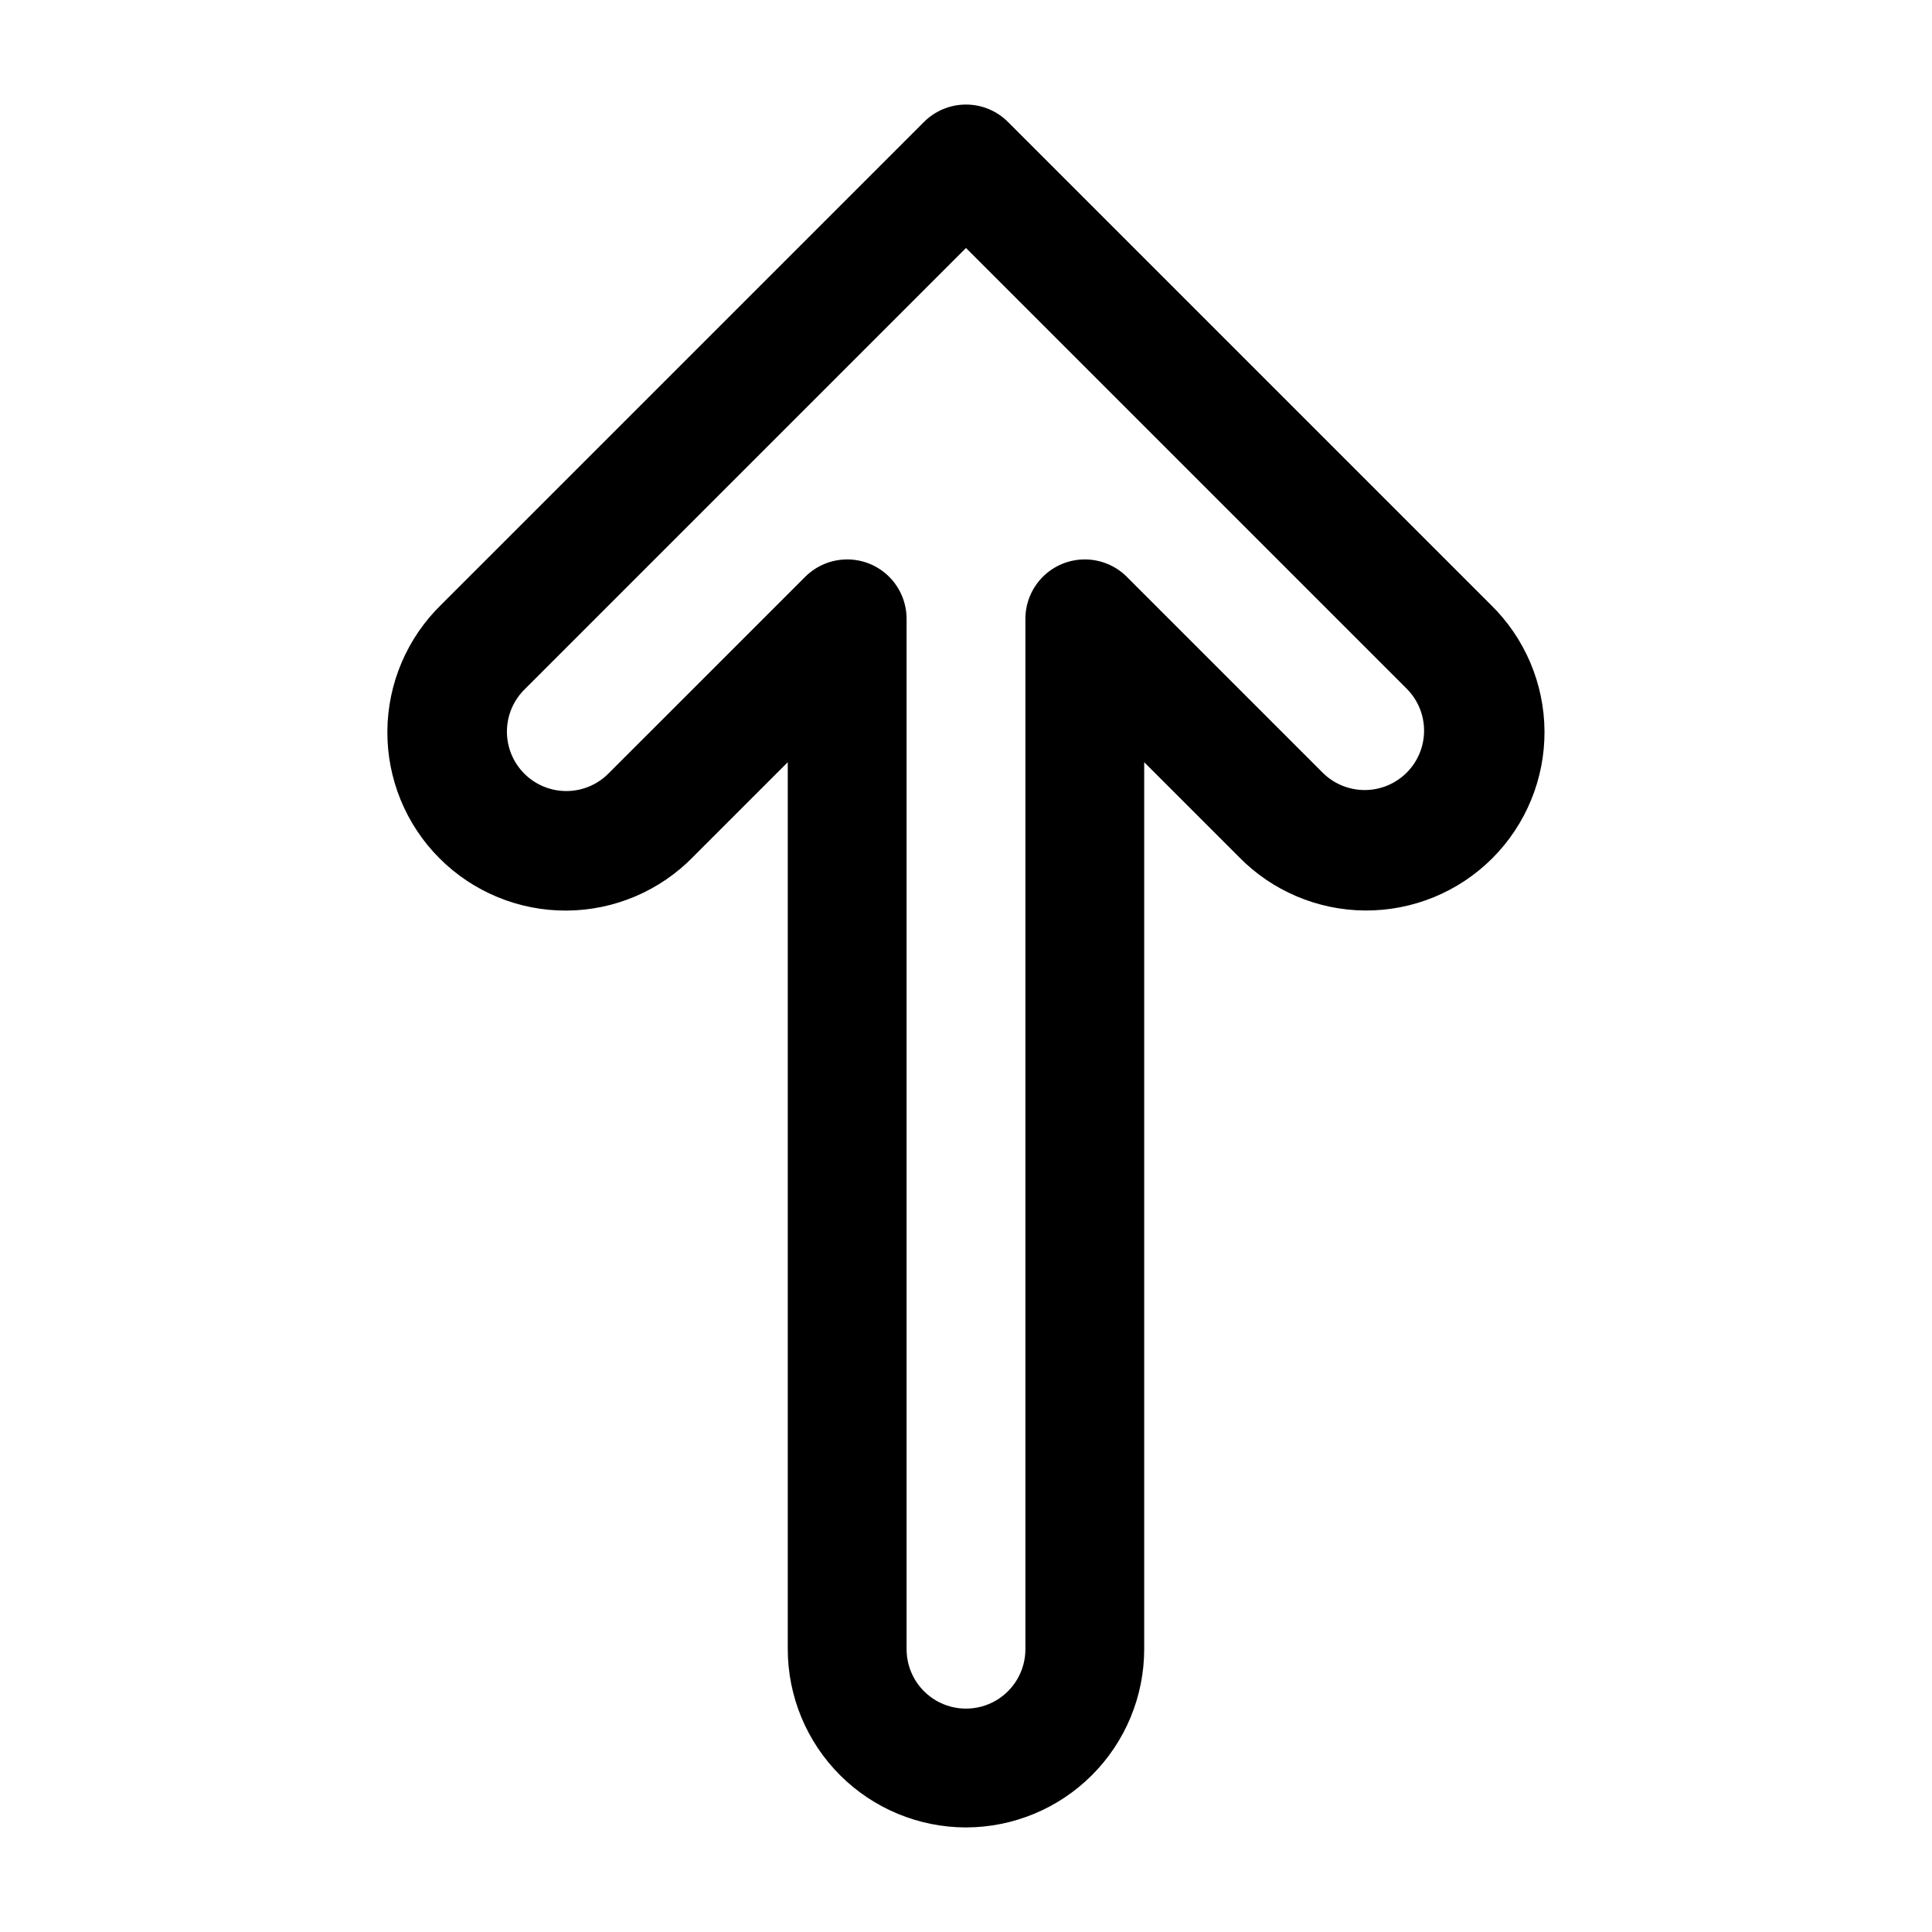
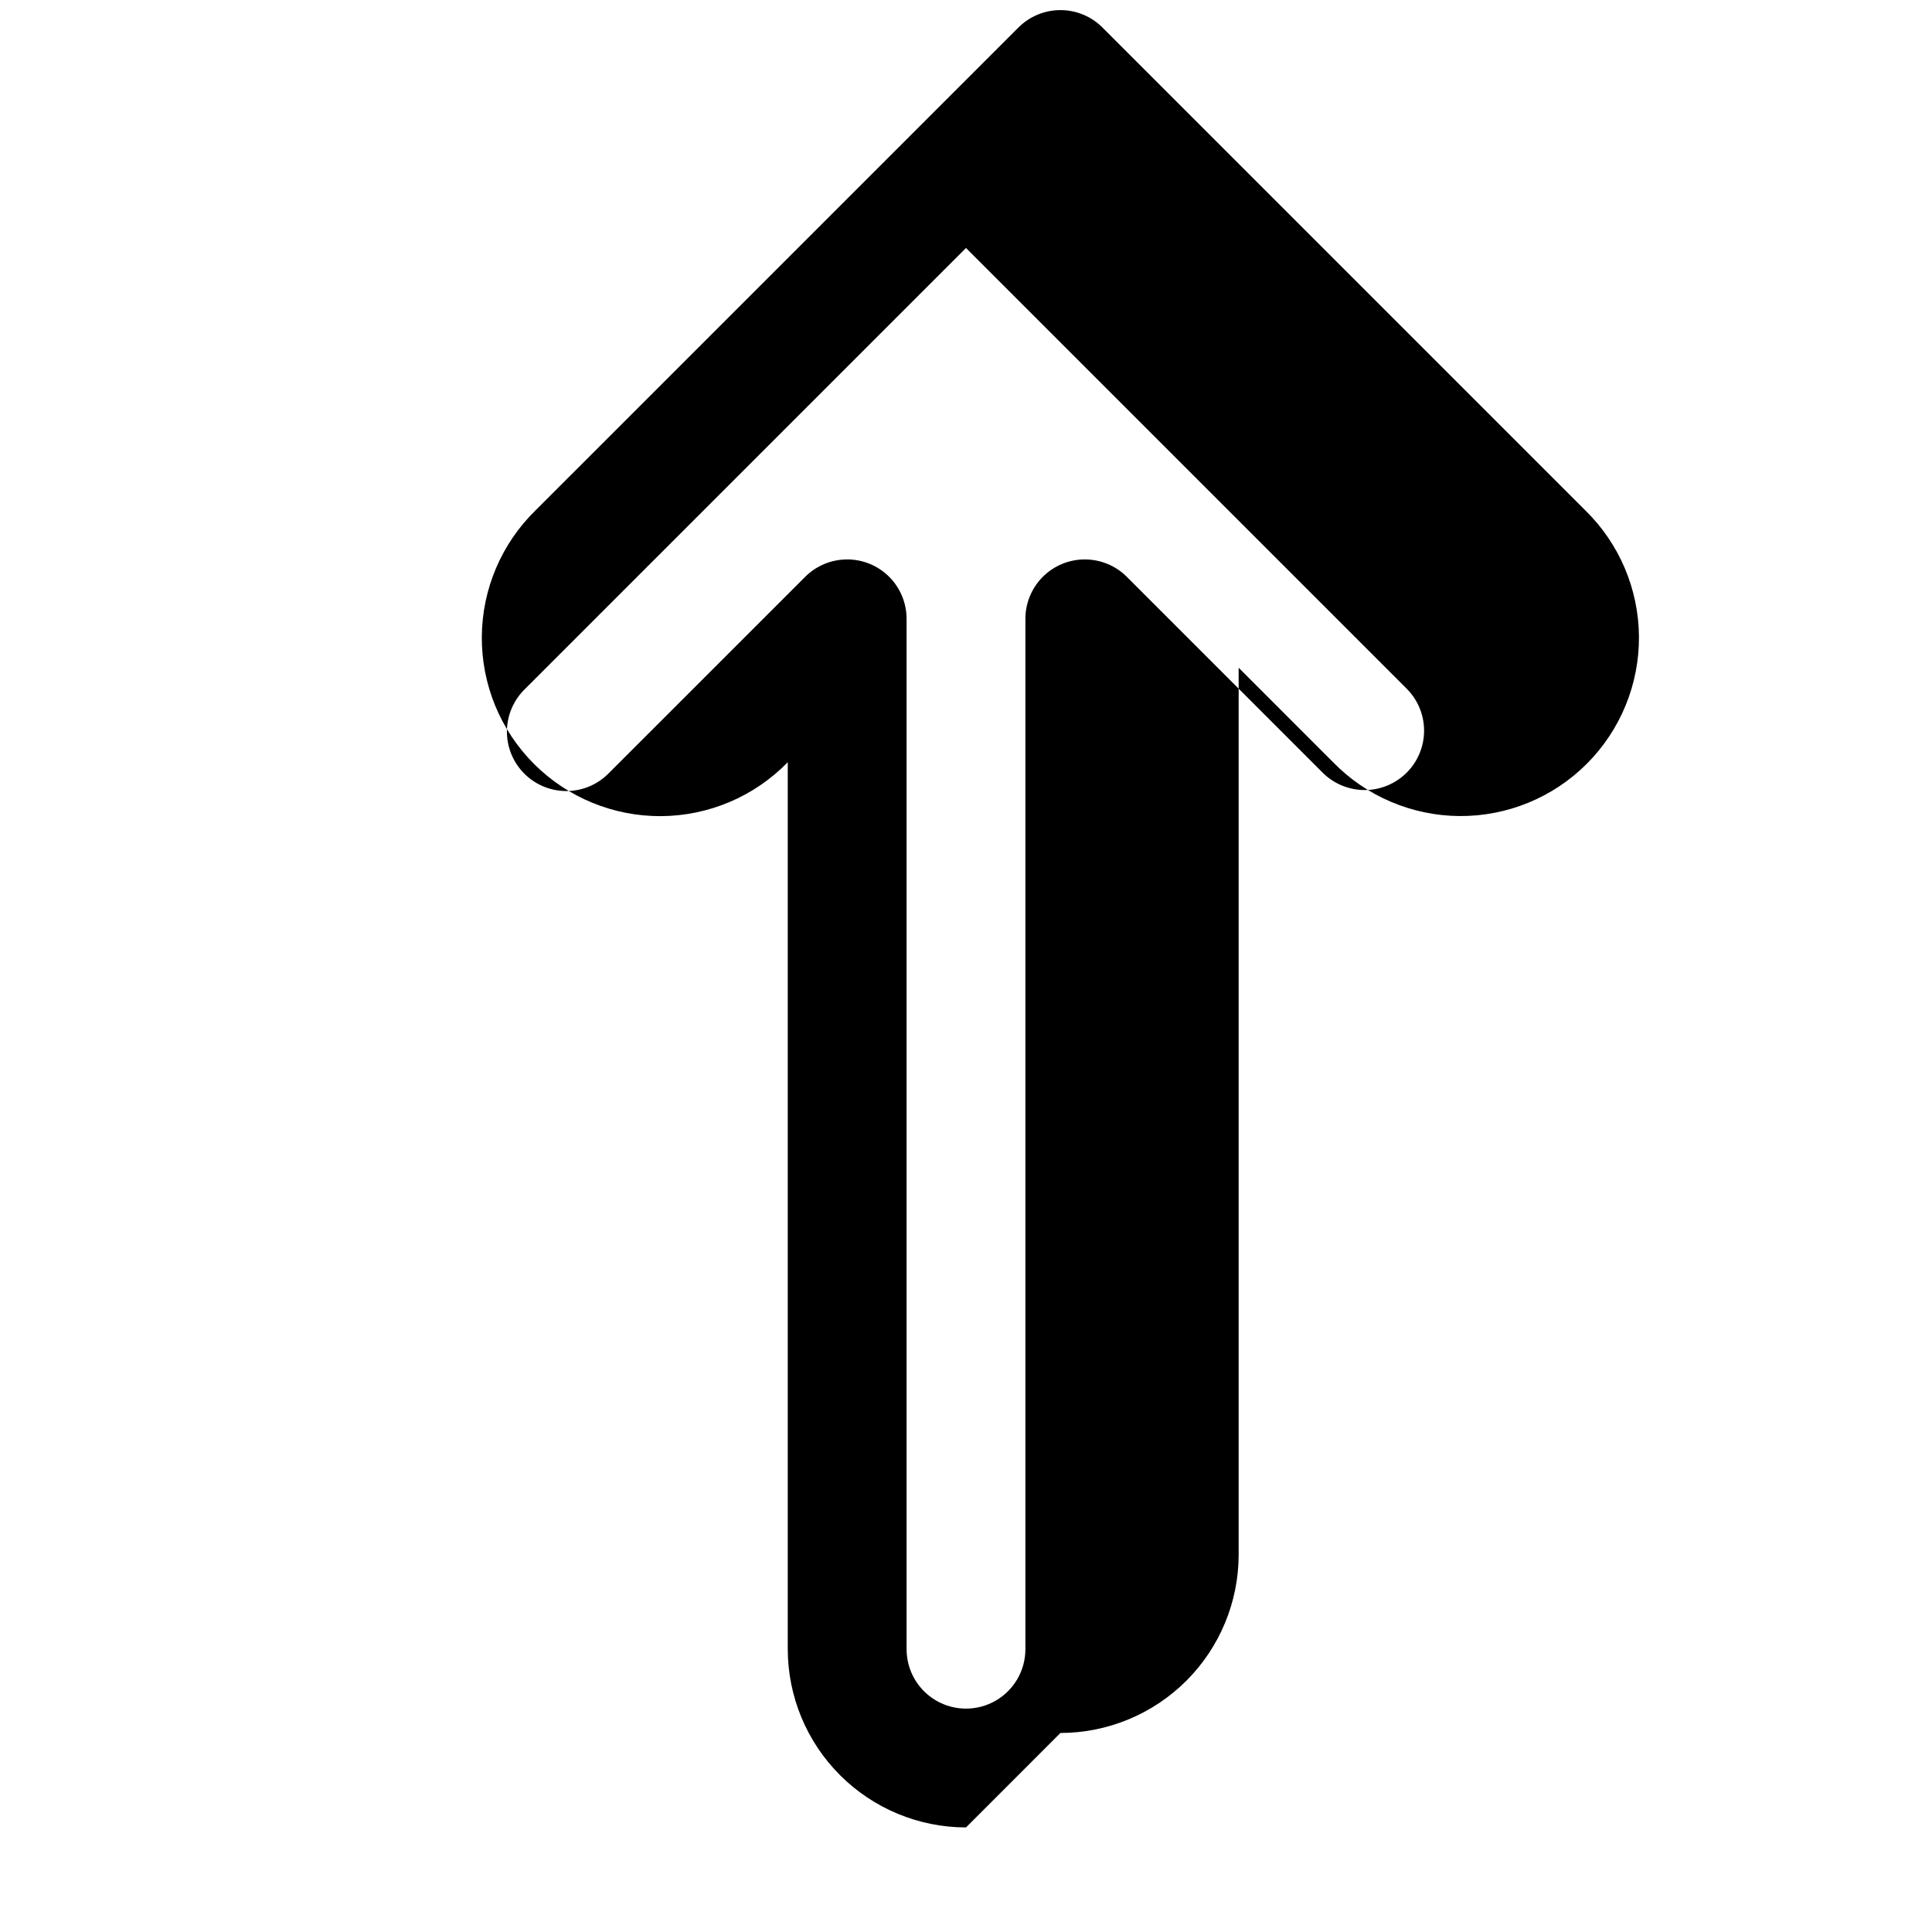
<svg xmlns="http://www.w3.org/2000/svg" fill="#000000" width="800px" height="800px" version="1.1" viewBox="144 144 512 512">
-   <path d="m400 628.29c-12.523-0.016-24.531-4.996-33.383-13.852-8.855-8.855-13.836-20.859-13.852-33.383v-235.06l-25.031 25.031v0.004c-8.816 9.055-20.891 14.199-33.531 14.285-12.637 0.086-24.781-4.898-33.715-13.836-8.938-8.934-13.918-21.082-13.832-33.719s5.234-24.711 14.289-33.527l127.92-127.91c2.953-2.957 6.957-4.613 11.133-4.613s8.18 1.656 11.129 4.613l127.92 127.92v-0.004c9.043 8.816 14.18 20.891 14.262 33.52 0.078 12.629-4.902 24.766-13.832 33.699-8.93 8.93-21.066 13.914-33.695 13.836-12.633-0.082-24.703-5.215-33.52-14.258l-25.035-25.043v235.06c-0.012 12.523-4.996 24.527-13.848 33.383-8.855 8.855-20.863 13.836-33.383 13.852zm-31.488-336.04c4.176 0 8.18 1.66 11.133 4.613s4.609 6.957 4.609 11.133v273.06c0 5.625 3 10.824 7.871 13.637s10.875 2.812 15.746 0 7.871-8.012 7.871-13.637v-273.06c0-4.176 1.66-8.18 4.613-11.133 2.949-2.953 6.953-4.609 11.129-4.609s8.18 1.656 11.133 4.609l51.906 51.906c2.957 2.949 6.961 4.602 11.133 4.602 4.176 0 8.18-1.66 11.133-4.609 2.953-2.949 4.609-6.953 4.609-11.125s-1.656-8.176-4.609-11.125l-116.79-116.79-116.79 116.79c-3.066 2.93-4.816 6.969-4.867 11.207-0.047 4.234 1.617 8.312 4.613 11.309 2.996 2.996 7.074 4.656 11.312 4.609 4.238-0.051 8.277-1.805 11.203-4.867l51.906-51.898c2.953-2.953 6.957-4.613 11.133-4.613z" />
+   <path d="m400 628.29c-12.523-0.016-24.531-4.996-33.383-13.852-8.855-8.855-13.836-20.859-13.852-33.383v-235.06v0.004c-8.816 9.055-20.891 14.199-33.531 14.285-12.637 0.086-24.781-4.898-33.715-13.836-8.938-8.934-13.918-21.082-13.832-33.719s5.234-24.711 14.289-33.527l127.92-127.91c2.953-2.957 6.957-4.613 11.133-4.613s8.18 1.656 11.129 4.613l127.92 127.92v-0.004c9.043 8.816 14.18 20.891 14.262 33.52 0.078 12.629-4.902 24.766-13.832 33.699-8.93 8.93-21.066 13.914-33.695 13.836-12.633-0.082-24.703-5.215-33.52-14.258l-25.035-25.043v235.06c-0.012 12.523-4.996 24.527-13.848 33.383-8.855 8.855-20.863 13.836-33.383 13.852zm-31.488-336.04c4.176 0 8.18 1.66 11.133 4.613s4.609 6.957 4.609 11.133v273.06c0 5.625 3 10.824 7.871 13.637s10.875 2.812 15.746 0 7.871-8.012 7.871-13.637v-273.06c0-4.176 1.66-8.18 4.613-11.133 2.949-2.953 6.953-4.609 11.129-4.609s8.18 1.656 11.133 4.609l51.906 51.906c2.957 2.949 6.961 4.602 11.133 4.602 4.176 0 8.18-1.66 11.133-4.609 2.953-2.949 4.609-6.953 4.609-11.125s-1.656-8.176-4.609-11.125l-116.79-116.79-116.79 116.79c-3.066 2.93-4.816 6.969-4.867 11.207-0.047 4.234 1.617 8.312 4.613 11.309 2.996 2.996 7.074 4.656 11.312 4.609 4.238-0.051 8.277-1.805 11.203-4.867l51.906-51.898c2.953-2.953 6.957-4.613 11.133-4.613z" />
</svg>